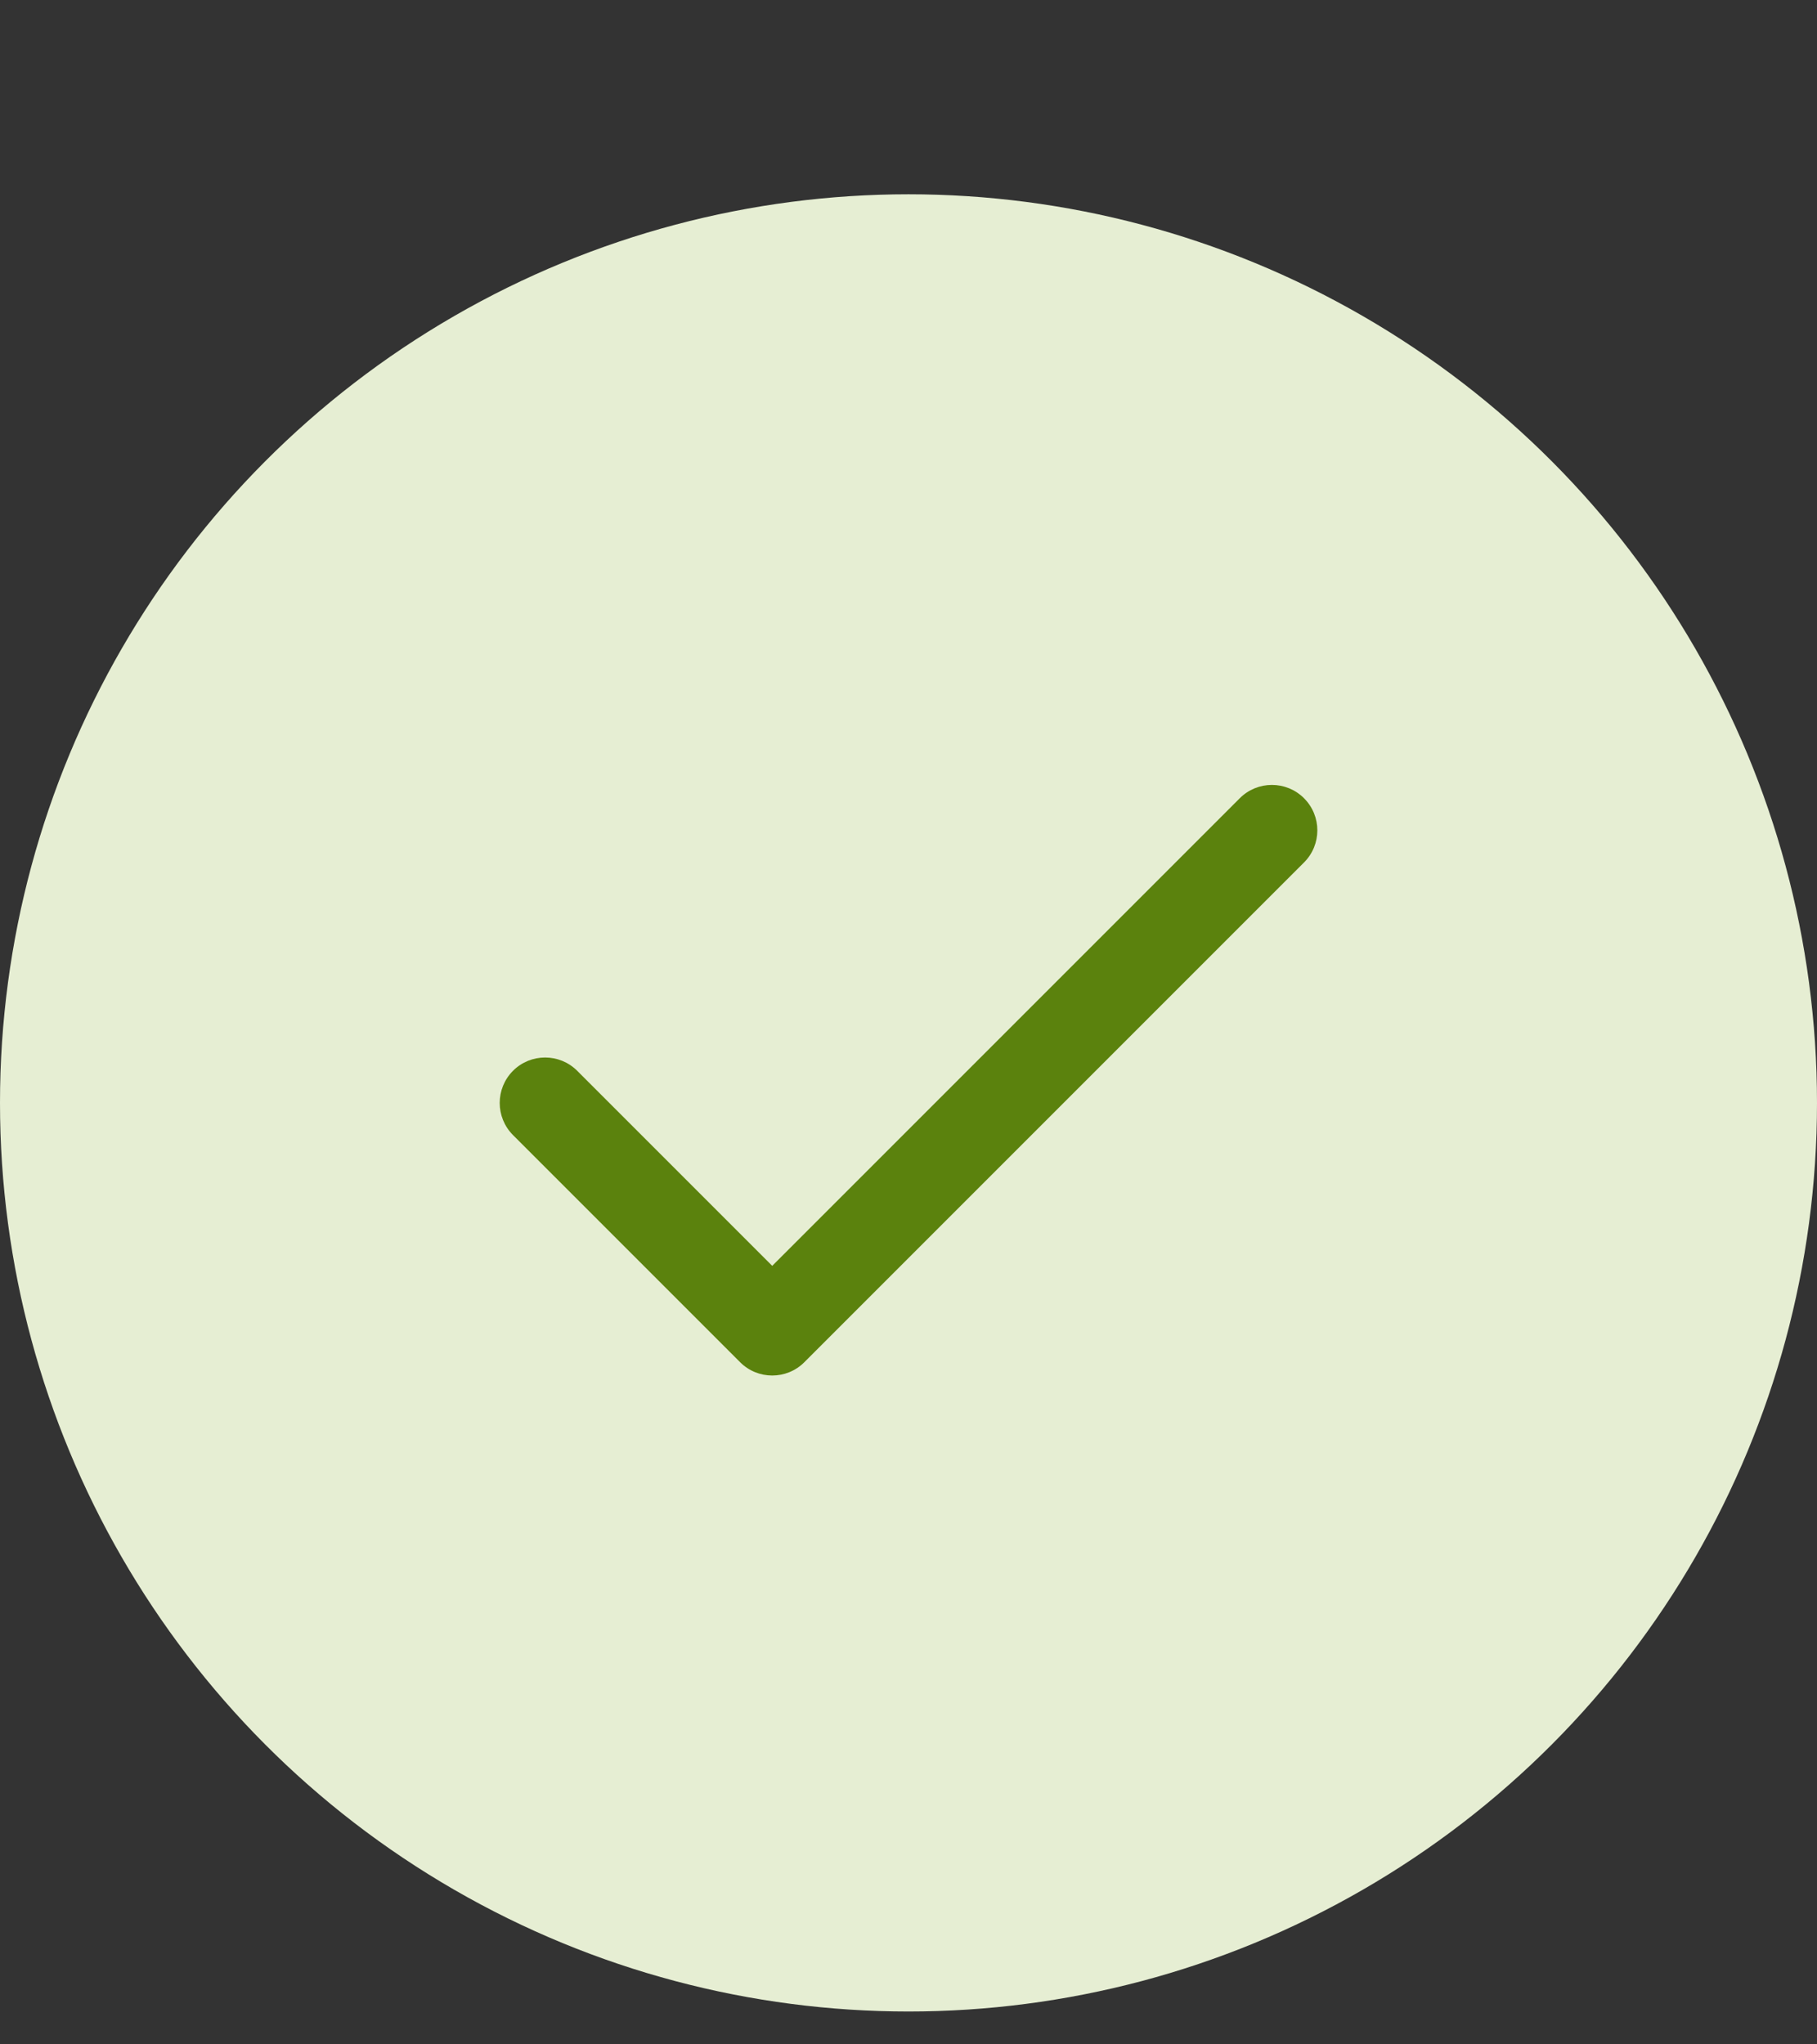
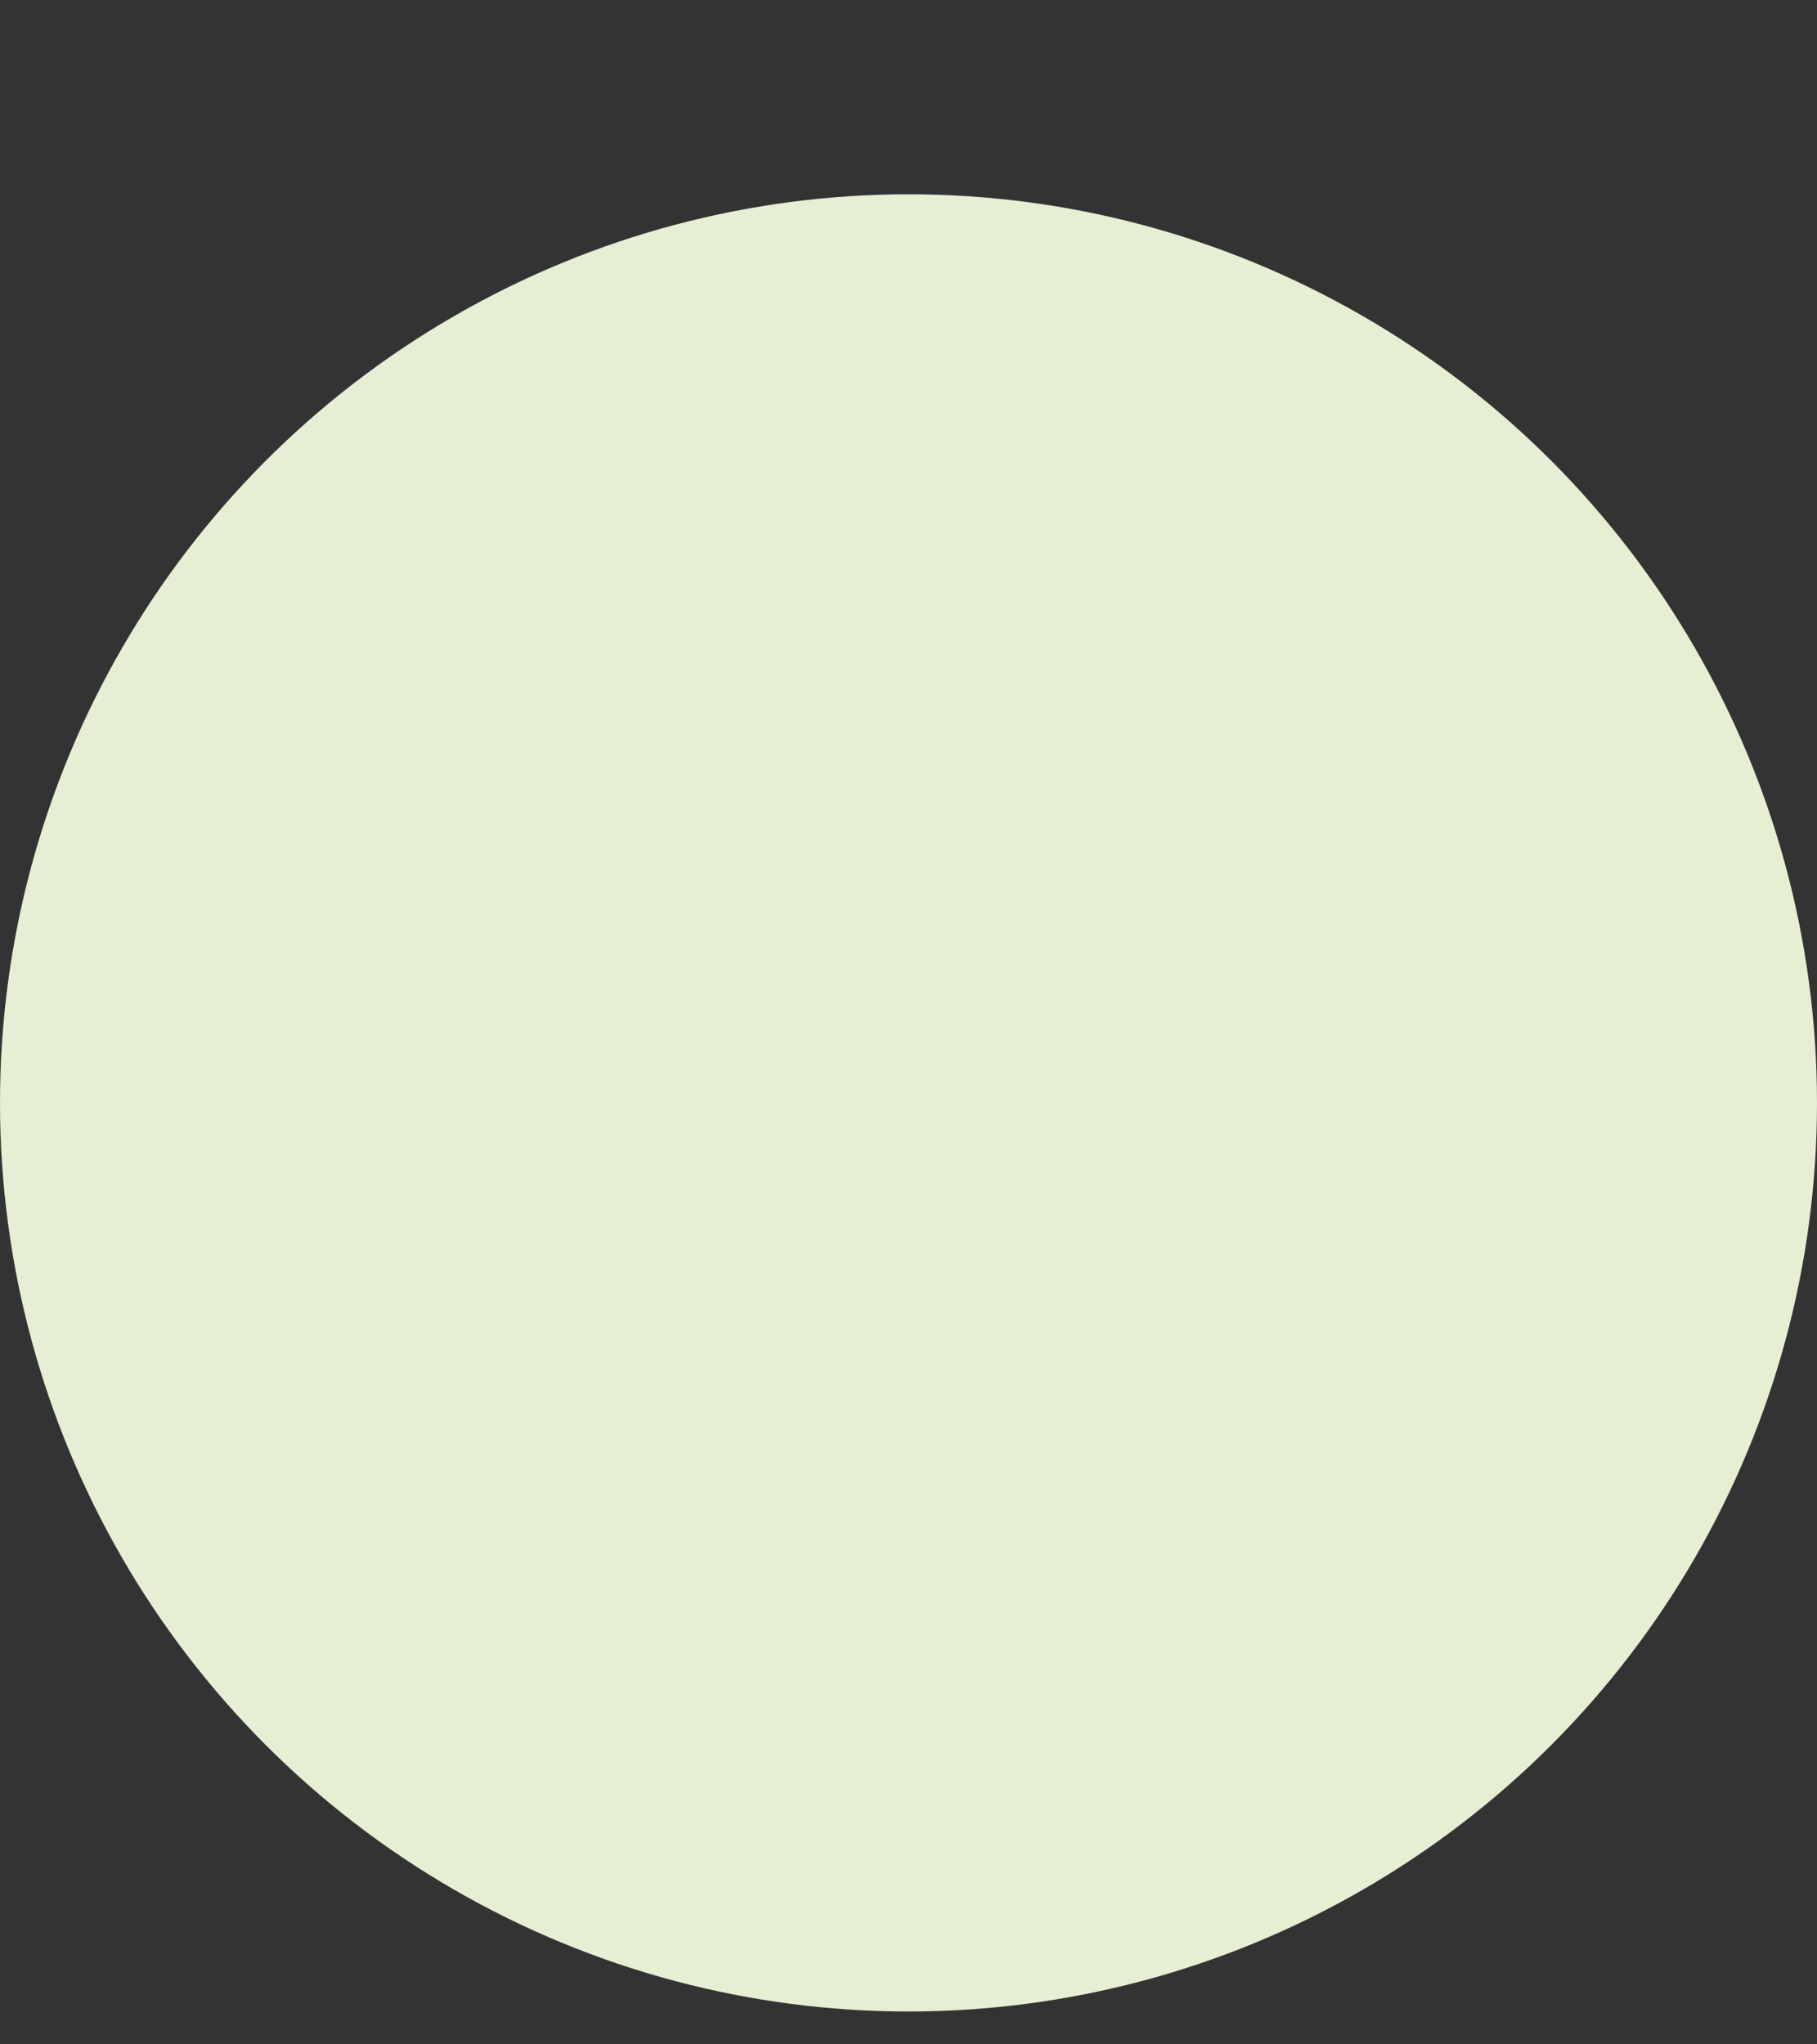
<svg xmlns="http://www.w3.org/2000/svg" width="24" height="27" viewBox="0 0 24 27" fill="none">
  <rect x="0" y="0" width="24" height="27" fill="#333333" stroke="none" />
  <circle cx="12" cy="14.566" r="12" fill="#E6EED3" />
-   <path fill-rule="evenodd" clip-rule="evenodd" d="M17.224 10.542C17.459 10.777 17.459 11.156 17.224 11.391L10.624 17.991C10.39 18.225 10.01 18.225 9.776 17.991L6.776 14.991C6.542 14.756 6.542 14.377 6.776 14.142C7.01 13.908 7.39 13.908 7.624 14.142L10.2 16.718L16.376 10.542C16.61 10.308 16.99 10.308 17.224 10.542Z" fill="#5B820D" />
</svg>